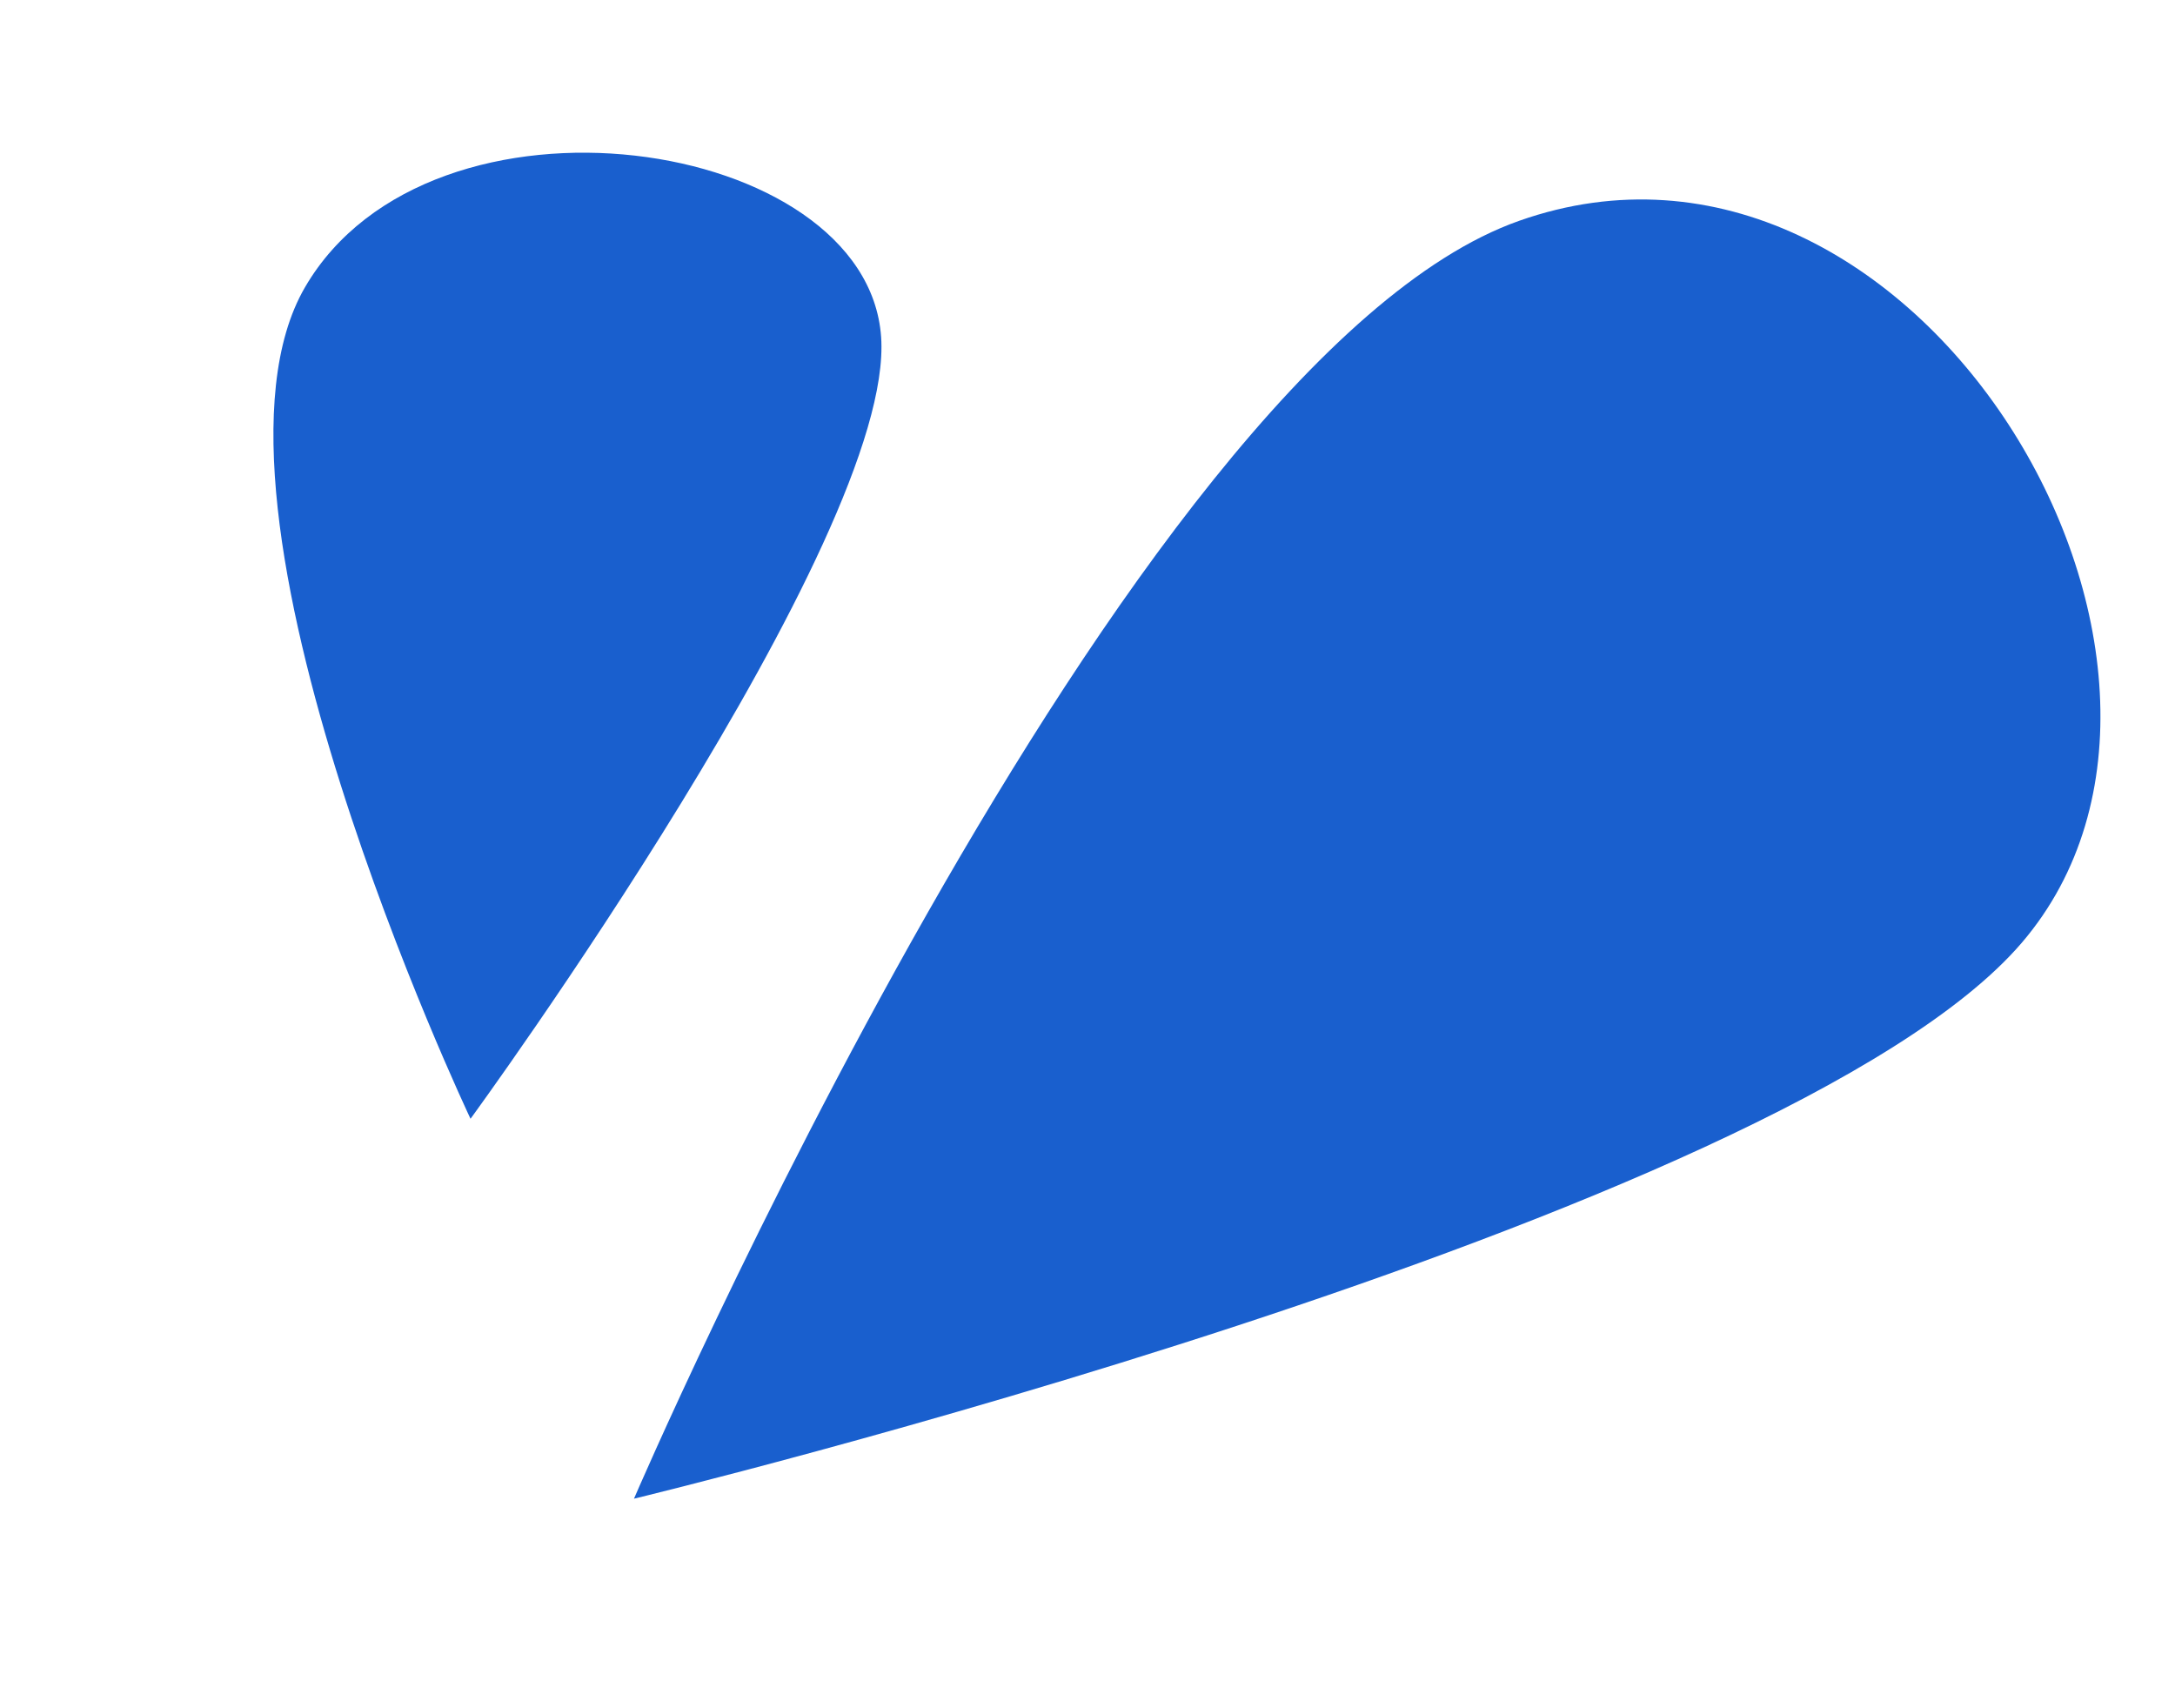
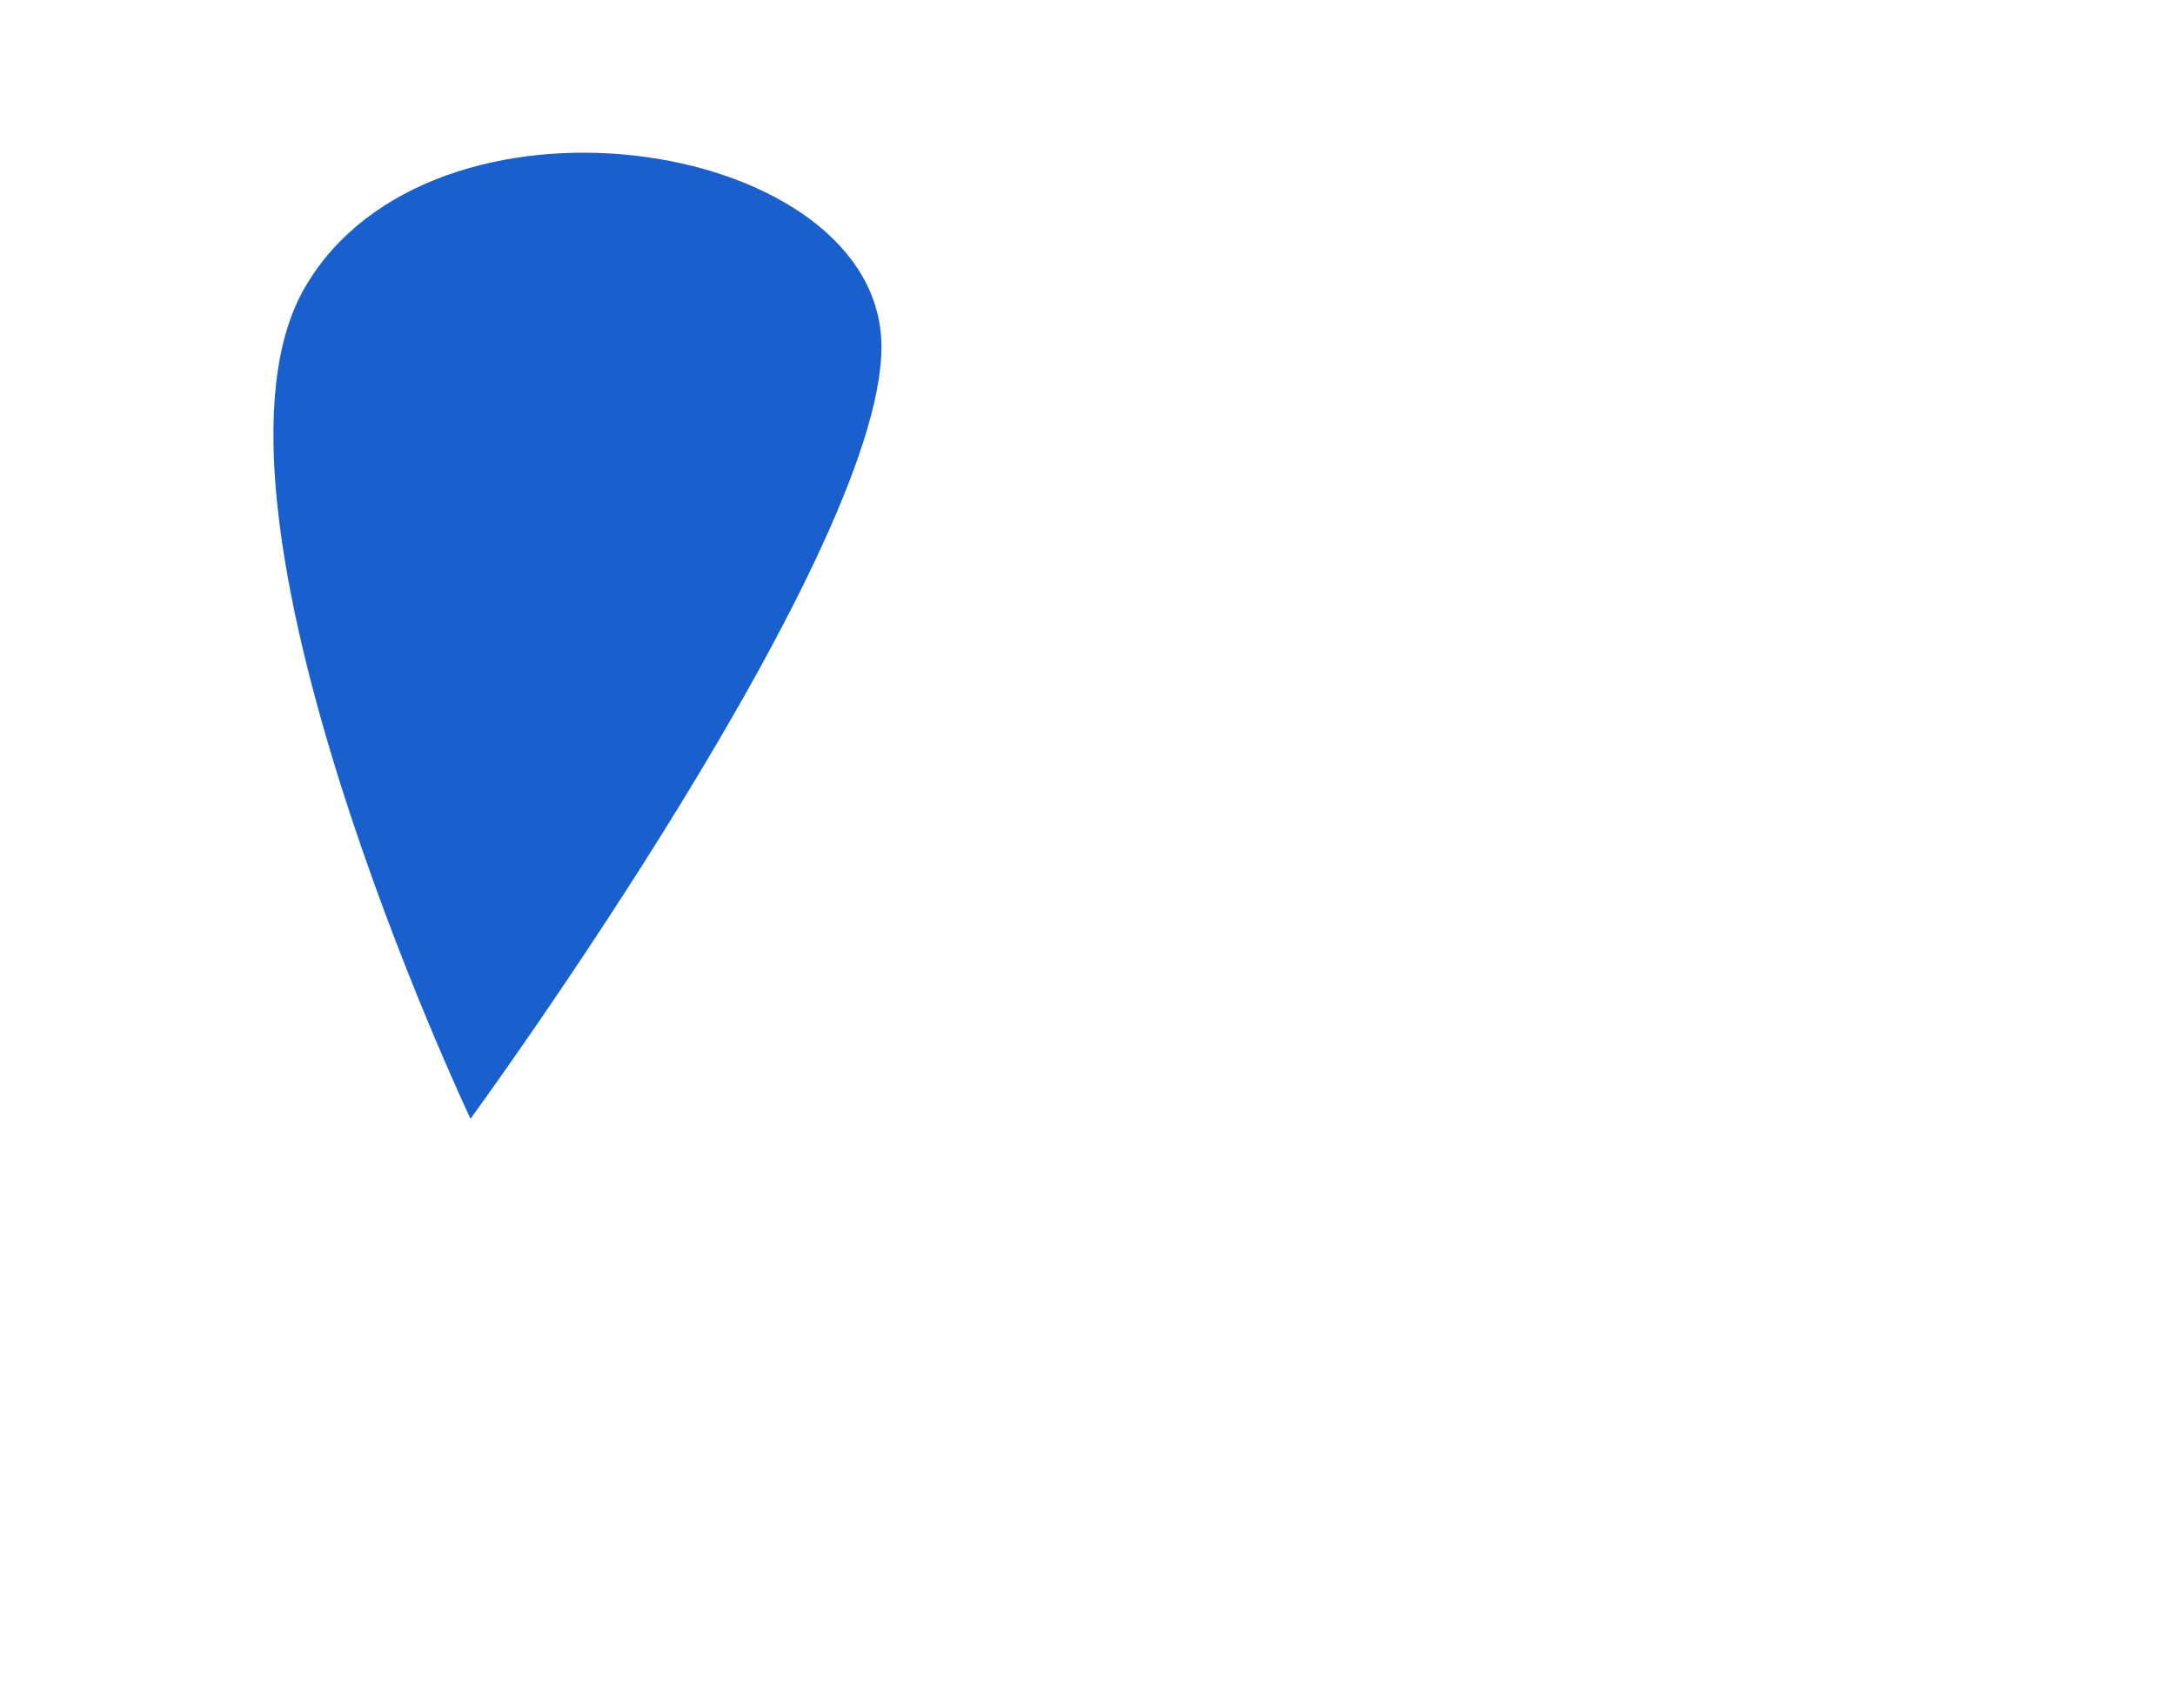
<svg xmlns="http://www.w3.org/2000/svg" width="41.054" height="32.228" viewBox="0 0 41.054 32.228">
  <g id="Сгруппировать_3164" data-name="Сгруппировать 3164" transform="translate(-2842.36 3181.113) rotate(-125)">
-     <path id="Контур_1921" data-name="Контур 1921" d="M27.283,25.117S4.622,19.373.842,12.4,6.9-2.734,12.808.891,27.283,25.117,27.283,25.117Z" transform="matrix(-0.719, -0.695, 0.695, -0.719, 947.631, 4183.536)" fill="#195fce" />
    <path id="Контур_1922" data-name="Контур 1922" d="M14.758,15.5S2.175,12.908.344,8.55,4.45-1.635,7.636.429,14.758,15.5,14.758,15.5Z" transform="translate(968.404 4163.076) rotate(178)" fill="#195fce" />
  </g>
</svg>